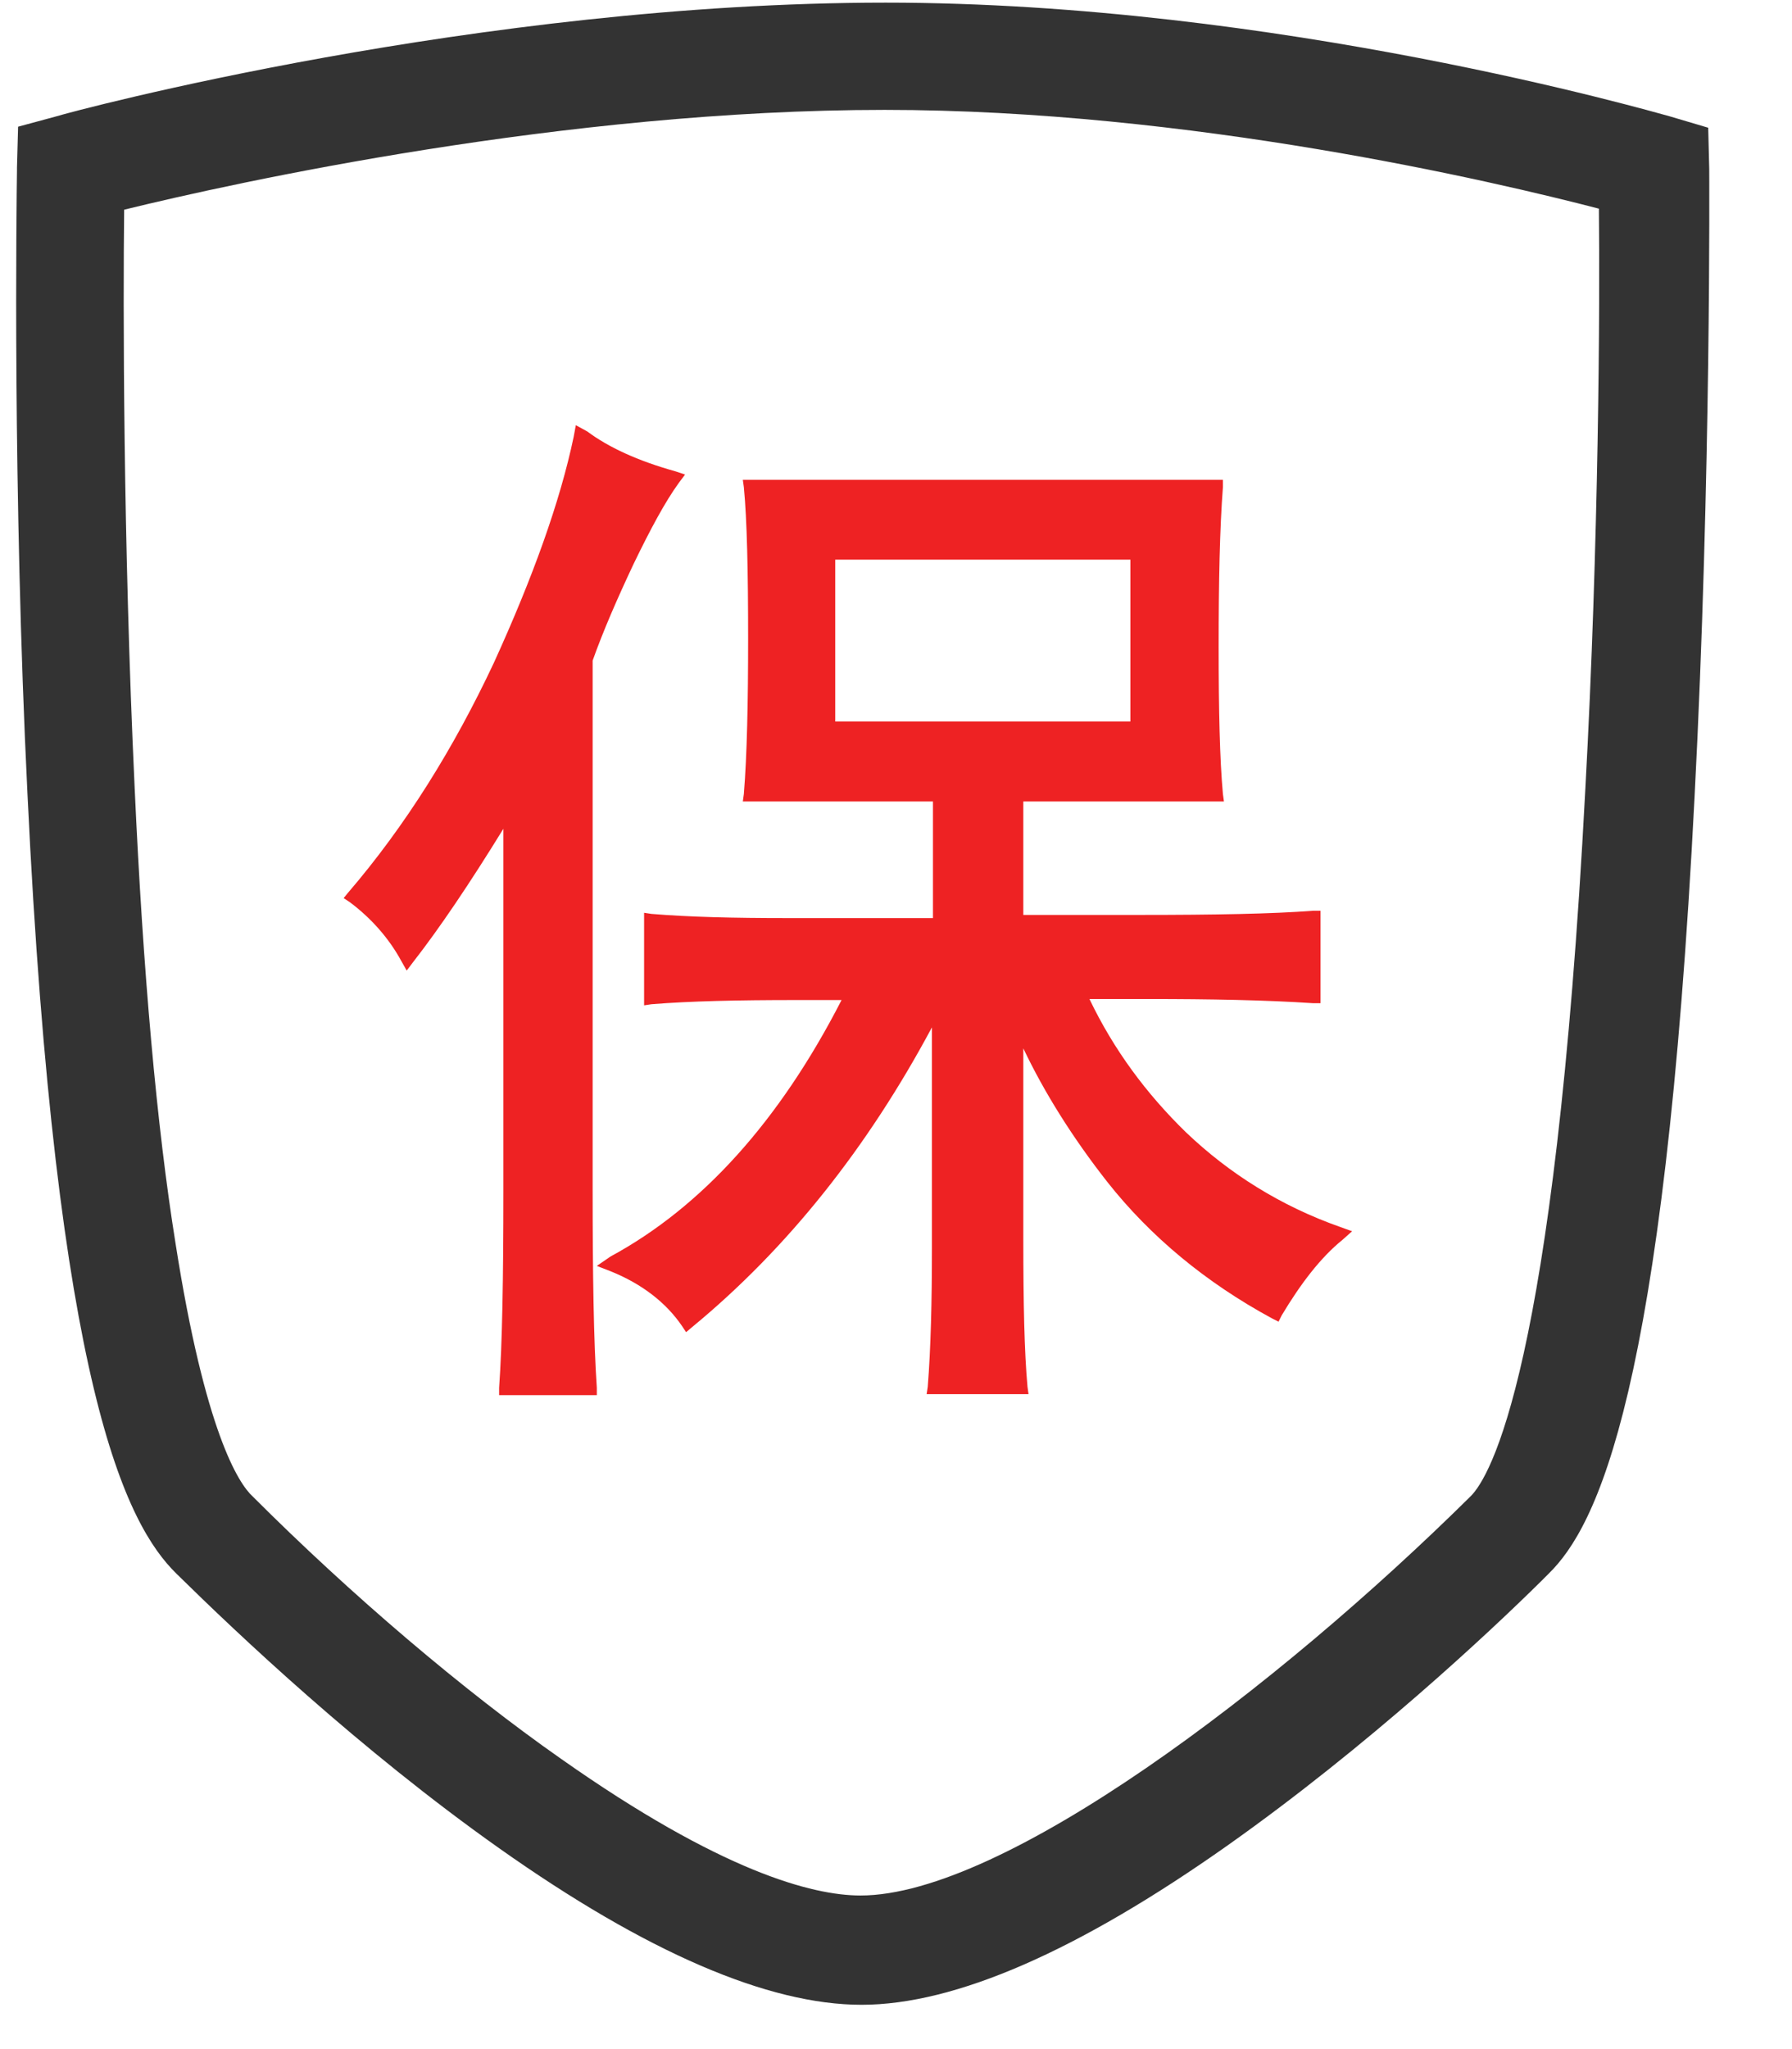
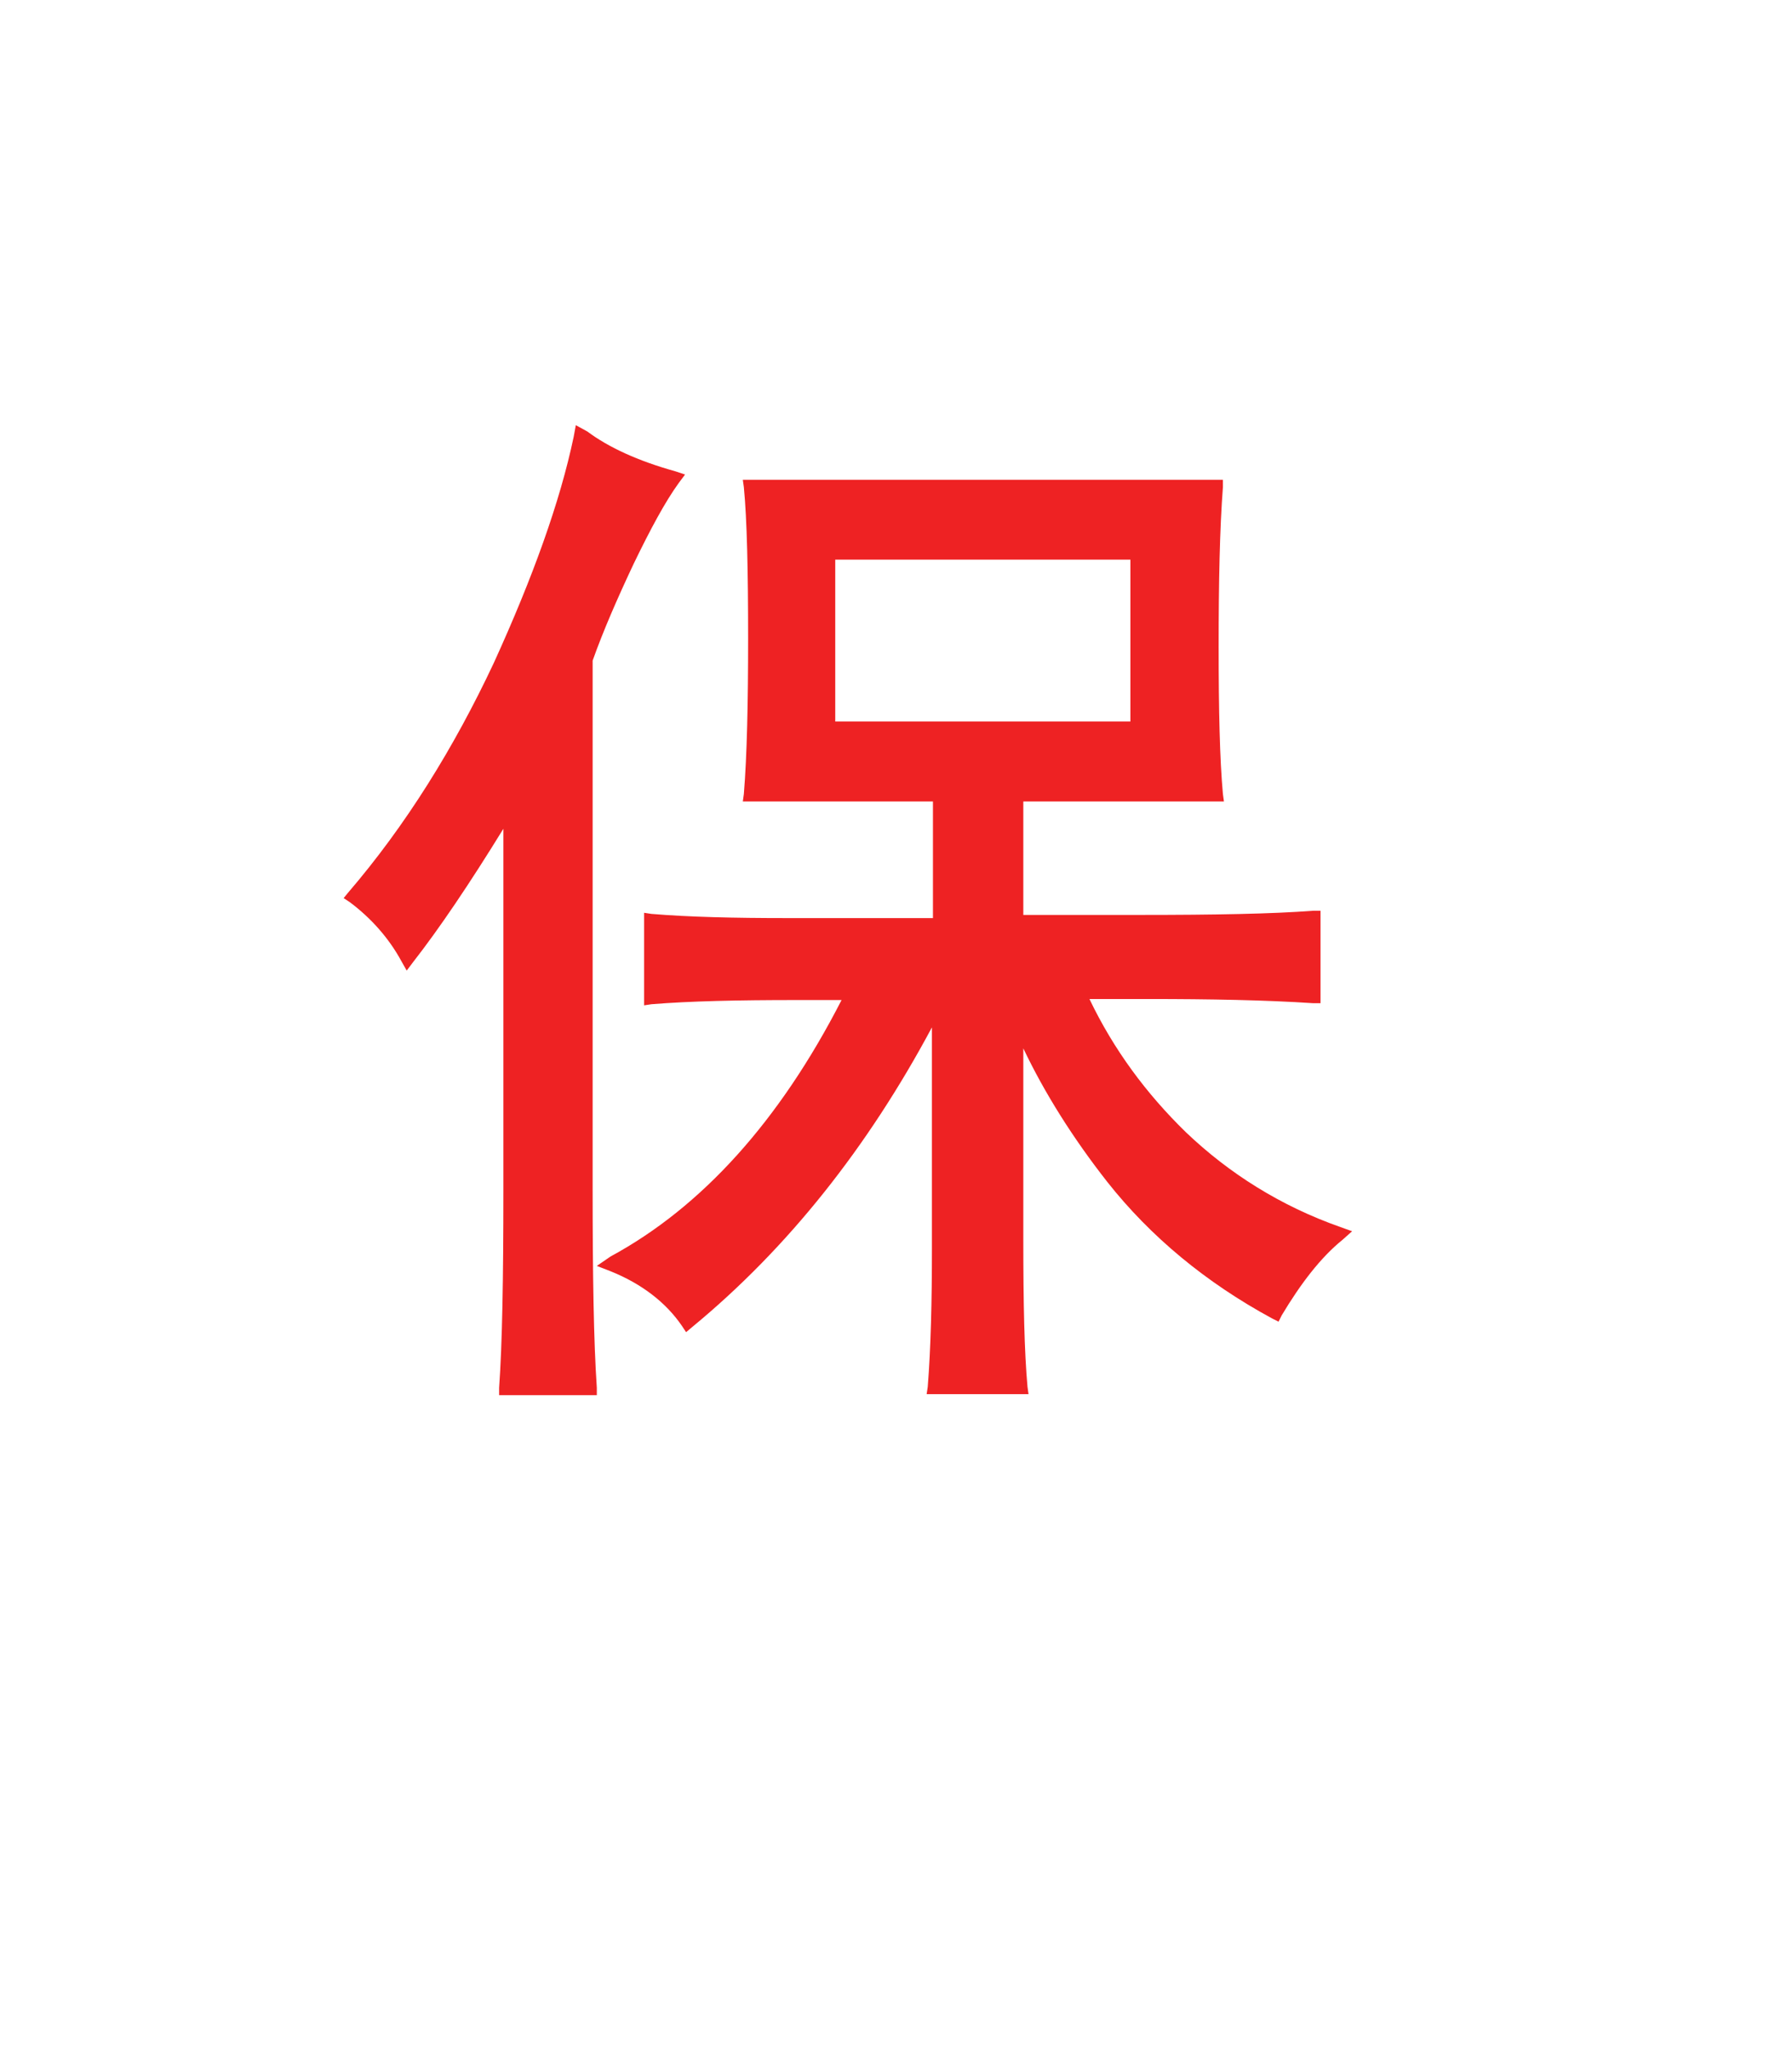
<svg xmlns="http://www.w3.org/2000/svg" width="21px" height="24px" viewBox="0 0 21 24" version="1.1">
  <title>弹性伸缩3</title>
  <g id="页面-1" stroke="none" stroke-width="1" fill="none" fill-rule="evenodd">
    <g id="容器服务产品介绍" transform="translate(-1069, -1002)" fill-rule="nonzero">
      <g id="弹性伸缩3" transform="translate(1069, 1002)">
        <path d="M6.945,13.904 L6.945,7.737 C7.068,7.392 7.228,7.023 7.425,6.605 C7.622,6.198 7.794,5.878 7.954,5.657 L8.028,5.558 L7.917,5.521 C7.474,5.398 7.129,5.238 6.883,5.054 L6.748,4.98 L6.723,5.115 C6.563,5.878 6.243,6.765 5.788,7.762 C5.32,8.759 4.754,9.67 4.077,10.458 L4.027,10.519 L4.101,10.568 C4.348,10.753 4.557,10.987 4.704,11.258 L4.766,11.368 L4.84,11.27 C5.148,10.876 5.505,10.347 5.899,9.707 L5.899,13.953 C5.899,14.963 5.886,15.738 5.849,16.255 L5.849,16.341 L6.994,16.341 L6.994,16.255 C6.957,15.714 6.945,14.926 6.945,13.904 L6.945,13.904 Z M8.791,5.62 L8.705,5.62 L8.717,5.706 C8.754,6.088 8.767,6.691 8.767,7.479 C8.767,8.229 8.754,8.845 8.717,9.3 L8.705,9.387 L10.933,9.387 L10.933,10.753 L9.222,10.753 C8.607,10.753 8.077,10.741 7.634,10.704 L7.548,10.691 L7.548,11.775 L7.634,11.762 C8.09,11.725 8.656,11.713 9.321,11.713 L9.862,11.713 C9.136,13.129 8.225,14.138 7.154,14.717 L6.994,14.827 L7.154,14.889 C7.523,15.037 7.806,15.258 7.991,15.529 L8.04,15.603 L8.114,15.541 C9.234,14.618 10.17,13.436 10.921,12.033 L10.921,14.618 C10.921,15.246 10.908,15.788 10.872,16.243 L10.859,16.329 L12.053,16.329 L12.041,16.243 C12.004,15.837 11.992,15.258 11.992,14.52 L11.992,12.279 C12.238,12.796 12.57,13.326 12.976,13.843 C13.481,14.483 14.134,15.024 14.909,15.443 L14.983,15.48 L15.02,15.406 C15.241,15.037 15.475,14.729 15.734,14.52 L15.845,14.421 L15.709,14.372 C15.008,14.126 14.404,13.744 13.9,13.264 C13.432,12.809 13.05,12.292 12.767,11.701 L13.457,11.701 C14.183,11.701 14.835,11.713 15.389,11.75 L15.475,11.75 L15.475,10.667 L15.389,10.667 C14.909,10.704 14.232,10.716 13.358,10.716 L11.992,10.716 L11.992,9.387 L14.343,9.387 L14.331,9.3 C14.294,8.894 14.281,8.316 14.281,7.577 C14.281,6.814 14.294,6.186 14.331,5.706 L14.331,5.62 L8.791,5.62 L8.791,5.62 Z M13.247,8.451 L9.788,8.451 L9.788,6.555 L13.247,6.555 L13.247,8.451 Z" id="形状" fill="#EE2223" />
-         <path d="M10.379,0.031 C14.958,0.031 19.377,1.312 19.562,1.361 L19.562,1.361 L20.018,1.496 L20.03,1.976 C20.03,2.001 20.054,5.583 19.858,9.337 C19.501,16.329 18.713,17.88 18.146,18.434 L18.057,18.523 C17.444,19.128 16.029,20.452 14.392,21.61 C12.632,22.853 11.192,23.481 10.096,23.481 C9.001,23.481 7.573,22.866 5.849,21.647 C4.212,20.49 2.784,19.136 2.07,18.434 C1.479,17.856 0.655,16.268 0.322,9.3 C0.147,5.75 0.194,2.366 0.199,1.997 L0.199,1.964 L0.212,1.484 L0.667,1.361 C0.864,1.299 5.615,0.031 10.379,0.031 Z M10.367,1.287 C6.625,1.287 2.76,2.136 1.455,2.456 C1.442,3.54 1.442,6.334 1.578,9.227 C1.676,11.381 1.836,13.19 2.058,14.569 C2.403,16.772 2.797,17.375 2.957,17.523 C4.114,18.68 5.431,19.8 6.576,20.601 C8.447,21.918 9.518,22.201 10.084,22.201 C11.758,22.201 14.958,19.776 17.236,17.523 C17.457,17.302 18.22,16.046 18.577,9.263 C18.737,6.346 18.75,3.54 18.737,2.444 C17.506,2.124 13.937,1.287 10.367,1.287 Z" id="形状结合" fill="#333333" />
      </g>
    </g>
  </g>
</svg>